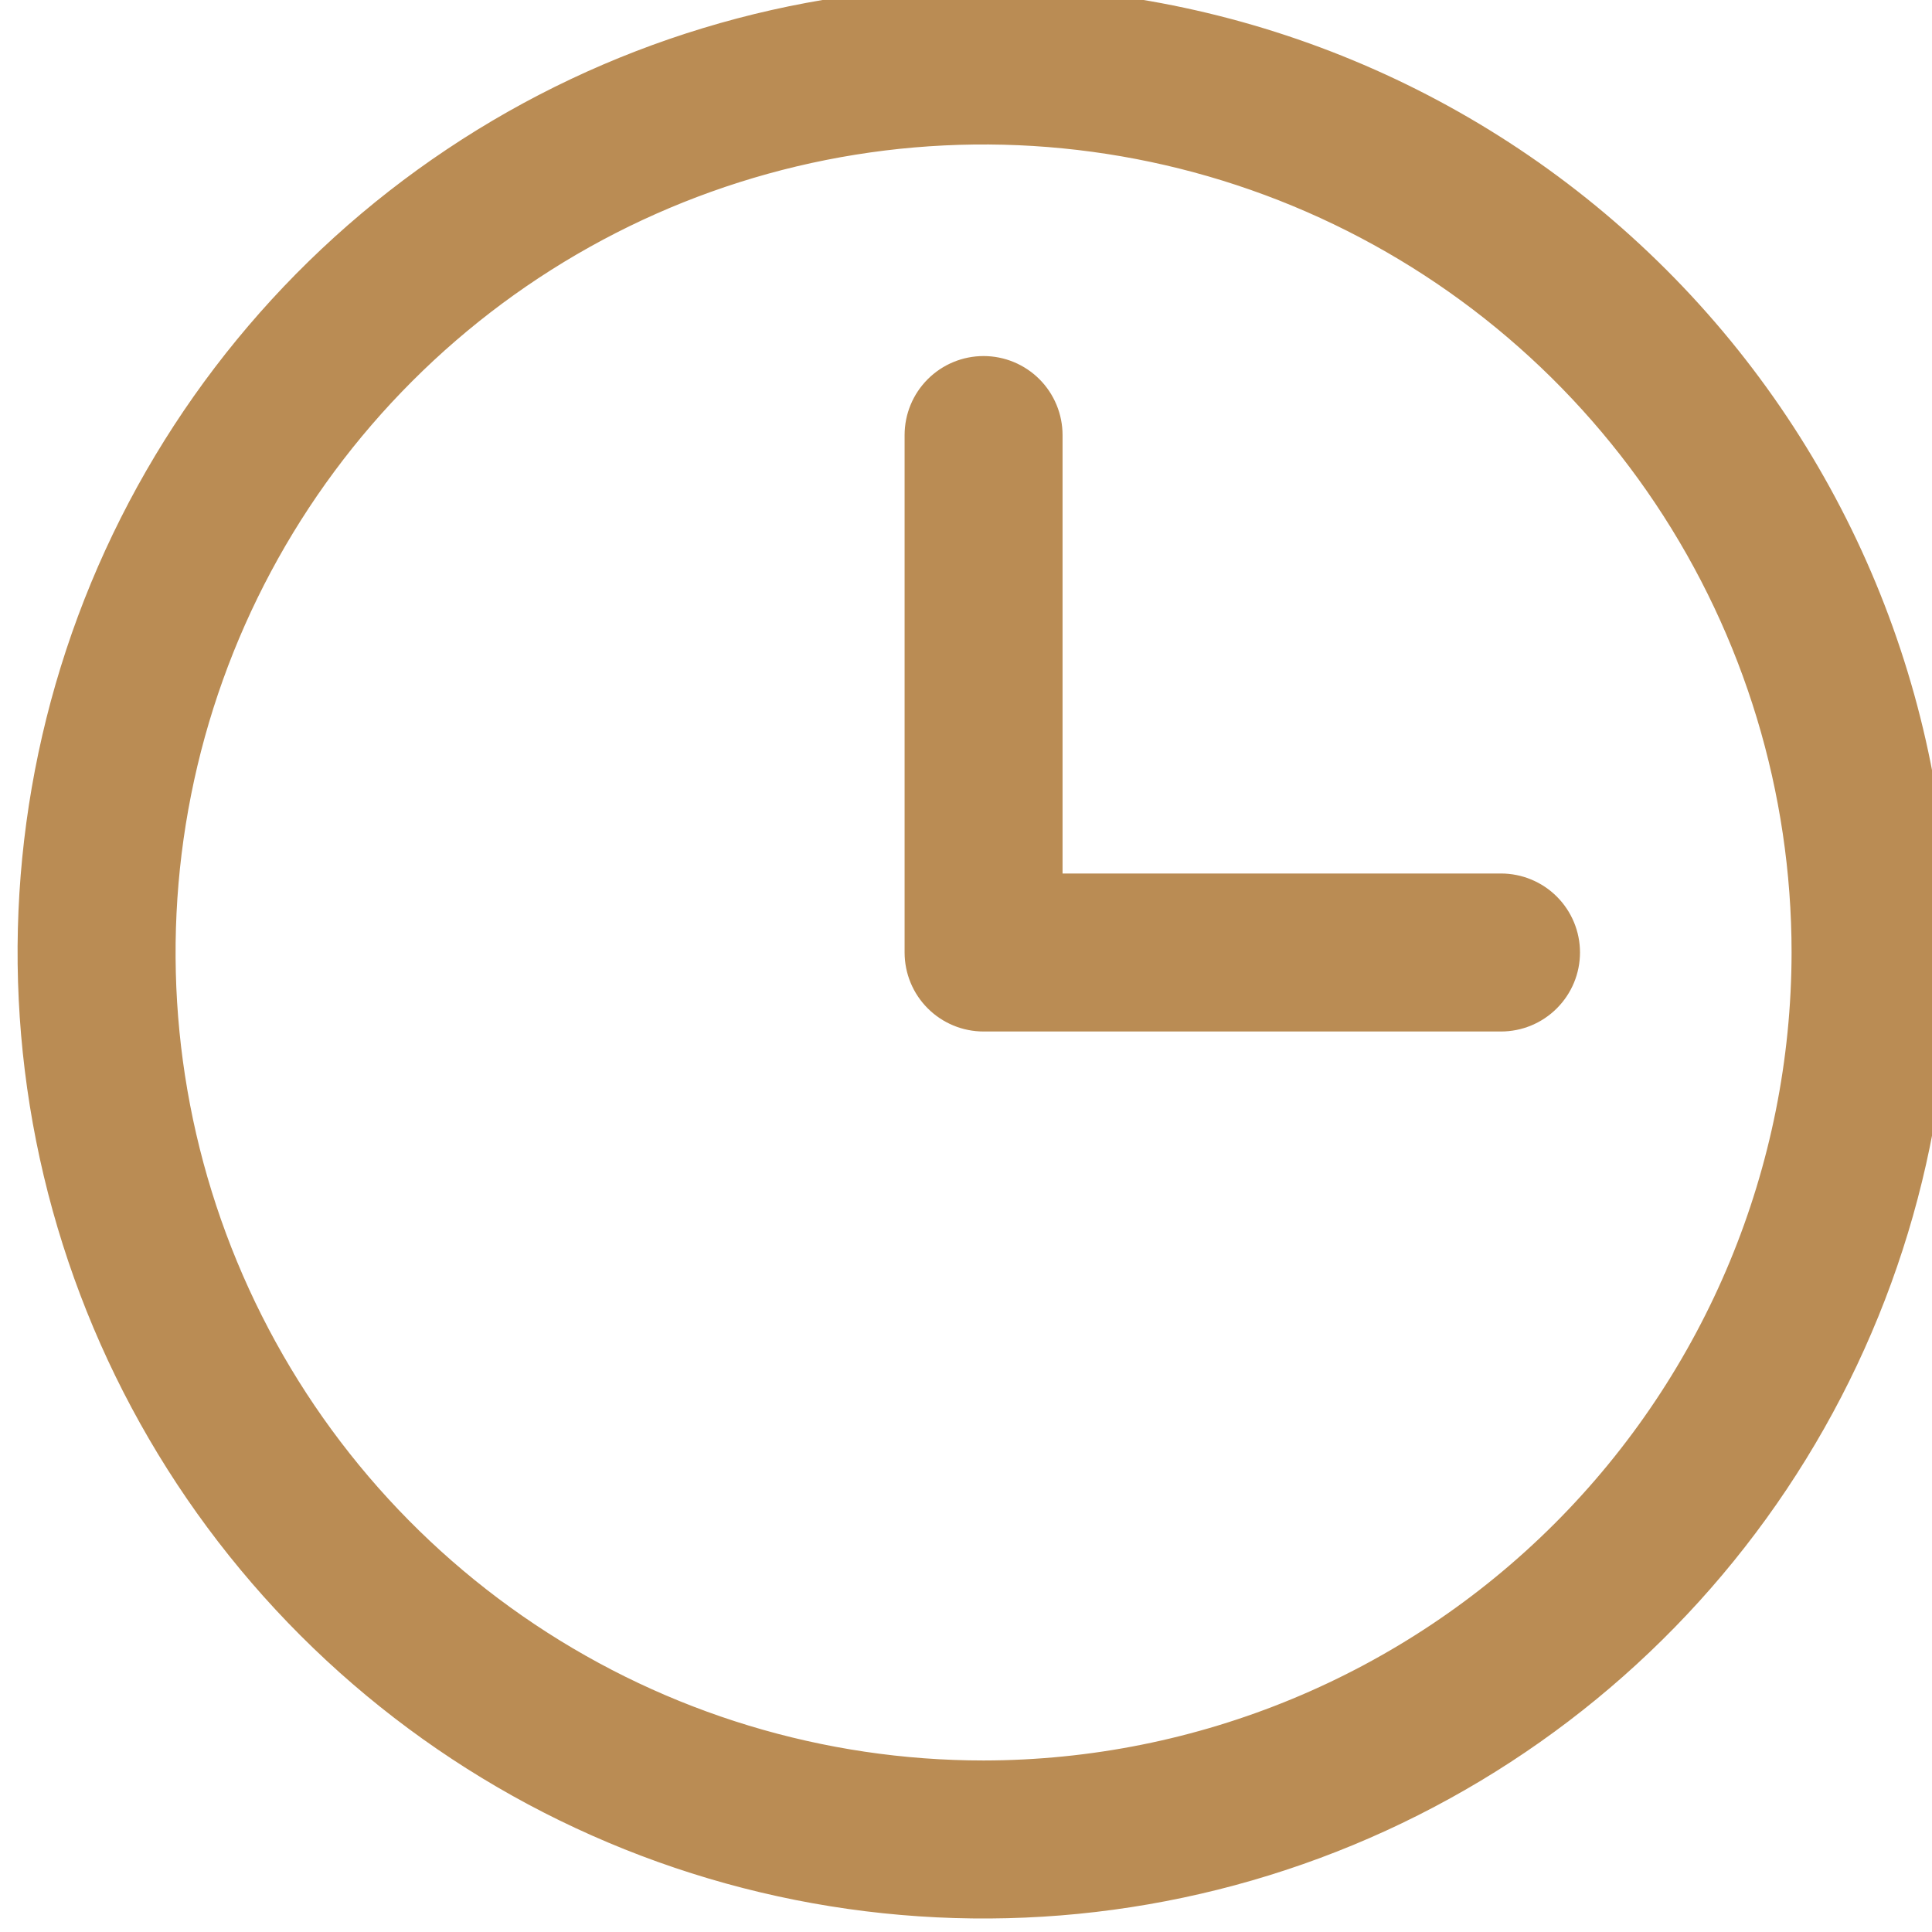
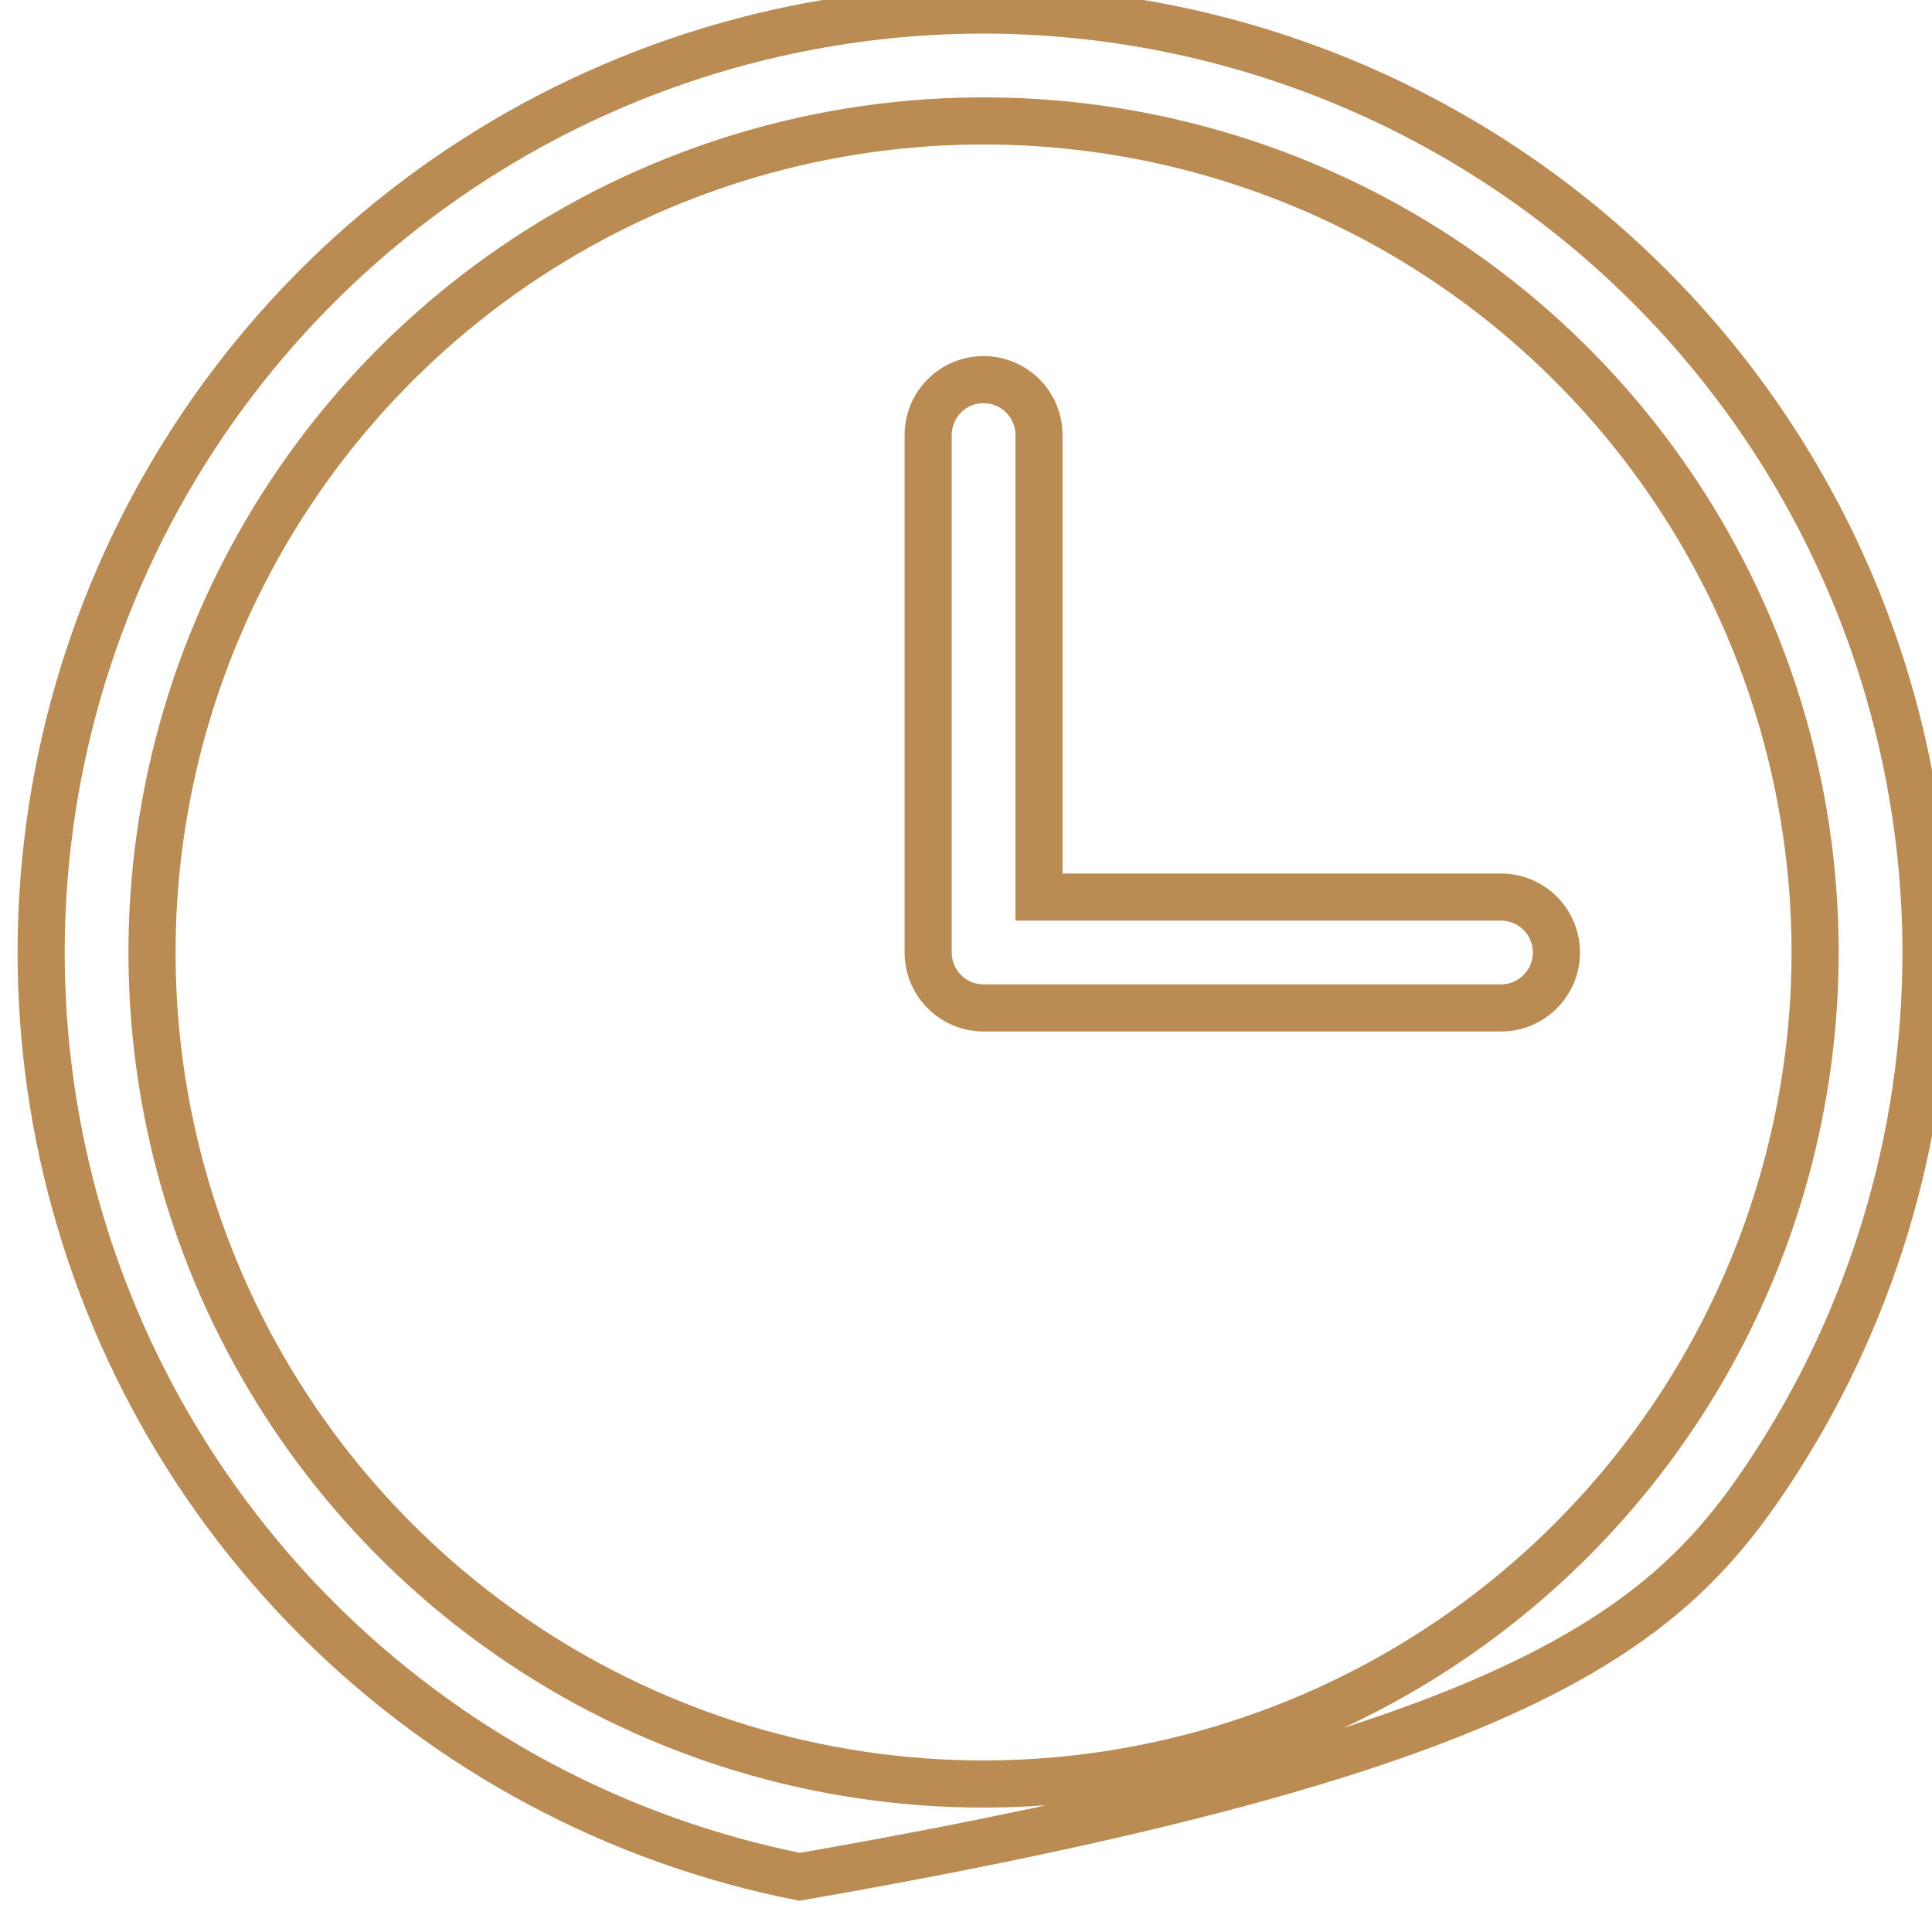
<svg xmlns="http://www.w3.org/2000/svg" width="41" height="41" viewBox="0 0 41 41" fill="none">
-   <path d="M20.873 0.213C16.917 0.213 13.051 1.386 9.762 3.584C6.473 5.781 3.909 8.905 2.395 12.559C0.882 16.214 0.486 20.235 1.257 24.115C2.029 27.995 3.934 31.558 6.731 34.355C9.528 37.152 13.092 39.057 16.971 39.829C20.851 40.601 24.872 40.205 28.527 38.691C32.181 37.177 35.305 34.614 37.502 31.325C39.7 28.036 40.873 24.169 40.873 20.213C40.867 14.911 38.758 9.827 35.008 6.078C31.259 2.329 26.175 0.219 20.873 0.213ZM20.873 37.86C17.383 37.86 13.971 36.825 11.069 34.886C8.167 32.947 5.905 30.191 4.569 26.966C3.234 23.742 2.884 20.194 3.565 16.77C4.246 13.347 5.927 10.203 8.395 7.735C10.863 5.267 14.007 3.586 17.43 2.905C20.853 2.224 24.402 2.574 27.626 3.909C30.851 5.245 33.607 7.507 35.546 10.409C37.485 13.311 38.52 16.723 38.52 20.213C38.515 24.892 36.654 29.377 33.346 32.686C30.037 35.994 25.552 37.855 20.873 37.86ZM33.03 20.213C33.03 20.525 32.906 20.824 32.685 21.045C32.465 21.266 32.165 21.39 31.853 21.39H20.873C20.561 21.39 20.262 21.266 20.041 21.045C19.82 20.824 19.697 20.525 19.697 20.213V9.233C19.697 8.921 19.82 8.622 20.041 8.401C20.262 8.18 20.561 8.056 20.873 8.056C21.185 8.056 21.484 8.18 21.705 8.401C21.925 8.622 22.049 8.921 22.049 9.233V19.037H31.853C32.165 19.037 32.465 19.161 32.685 19.381C32.906 19.602 33.03 19.901 33.03 20.213Z" fill="#BA8C54" />
-   <path d="M20.873 0.213C16.917 0.213 13.051 1.386 9.762 3.584C6.473 5.781 3.909 8.905 2.395 12.559C0.882 16.214 0.486 20.235 1.257 24.115C2.029 27.995 3.934 31.558 6.731 34.355C9.528 37.152 13.092 39.057 16.971 39.829C20.851 40.601 24.872 40.205 28.527 38.691C32.181 37.177 35.305 34.614 37.502 31.325C39.7 28.036 40.873 24.169 40.873 20.213C40.867 14.911 38.758 9.827 35.008 6.078C31.259 2.329 26.175 0.219 20.873 0.213ZM20.873 37.86C17.383 37.86 13.971 36.825 11.069 34.886C8.167 32.947 5.905 30.191 4.569 26.966C3.234 23.742 2.884 20.194 3.565 16.77C4.246 13.347 5.927 10.203 8.395 7.735C10.863 5.267 14.007 3.586 17.43 2.905C20.853 2.224 24.402 2.574 27.626 3.909C30.851 5.245 33.607 7.507 35.546 10.409C37.485 13.311 38.52 16.723 38.52 20.213C38.515 24.892 36.654 29.377 33.346 32.686C30.037 35.994 25.552 37.855 20.873 37.86ZM33.03 20.213C33.03 20.525 32.906 20.824 32.685 21.045C32.465 21.266 32.165 21.39 31.853 21.39H20.873C20.561 21.39 20.262 21.266 20.041 21.045C19.82 20.824 19.697 20.525 19.697 20.213V9.233C19.697 8.921 19.82 8.622 20.041 8.401C20.262 8.18 20.561 8.056 20.873 8.056C21.185 8.056 21.484 8.18 21.705 8.401C21.925 8.622 22.049 8.921 22.049 9.233V19.037H31.853C32.165 19.037 32.465 19.161 32.685 19.381C32.906 19.602 33.03 19.901 33.03 20.213Z" stroke="#BA8C54" />
+   <path d="M20.873 0.213C16.917 0.213 13.051 1.386 9.762 3.584C6.473 5.781 3.909 8.905 2.395 12.559C0.882 16.214 0.486 20.235 1.257 24.115C2.029 27.995 3.934 31.558 6.731 34.355C9.528 37.152 13.092 39.057 16.971 39.829C32.181 37.177 35.305 34.614 37.502 31.325C39.7 28.036 40.873 24.169 40.873 20.213C40.867 14.911 38.758 9.827 35.008 6.078C31.259 2.329 26.175 0.219 20.873 0.213ZM20.873 37.86C17.383 37.86 13.971 36.825 11.069 34.886C8.167 32.947 5.905 30.191 4.569 26.966C3.234 23.742 2.884 20.194 3.565 16.77C4.246 13.347 5.927 10.203 8.395 7.735C10.863 5.267 14.007 3.586 17.43 2.905C20.853 2.224 24.402 2.574 27.626 3.909C30.851 5.245 33.607 7.507 35.546 10.409C37.485 13.311 38.52 16.723 38.52 20.213C38.515 24.892 36.654 29.377 33.346 32.686C30.037 35.994 25.552 37.855 20.873 37.86ZM33.03 20.213C33.03 20.525 32.906 20.824 32.685 21.045C32.465 21.266 32.165 21.39 31.853 21.39H20.873C20.561 21.39 20.262 21.266 20.041 21.045C19.82 20.824 19.697 20.525 19.697 20.213V9.233C19.697 8.921 19.82 8.622 20.041 8.401C20.262 8.18 20.561 8.056 20.873 8.056C21.185 8.056 21.484 8.18 21.705 8.401C21.925 8.622 22.049 8.921 22.049 9.233V19.037H31.853C32.165 19.037 32.465 19.161 32.685 19.381C32.906 19.602 33.03 19.901 33.03 20.213Z" stroke="#BA8C54" />
</svg>